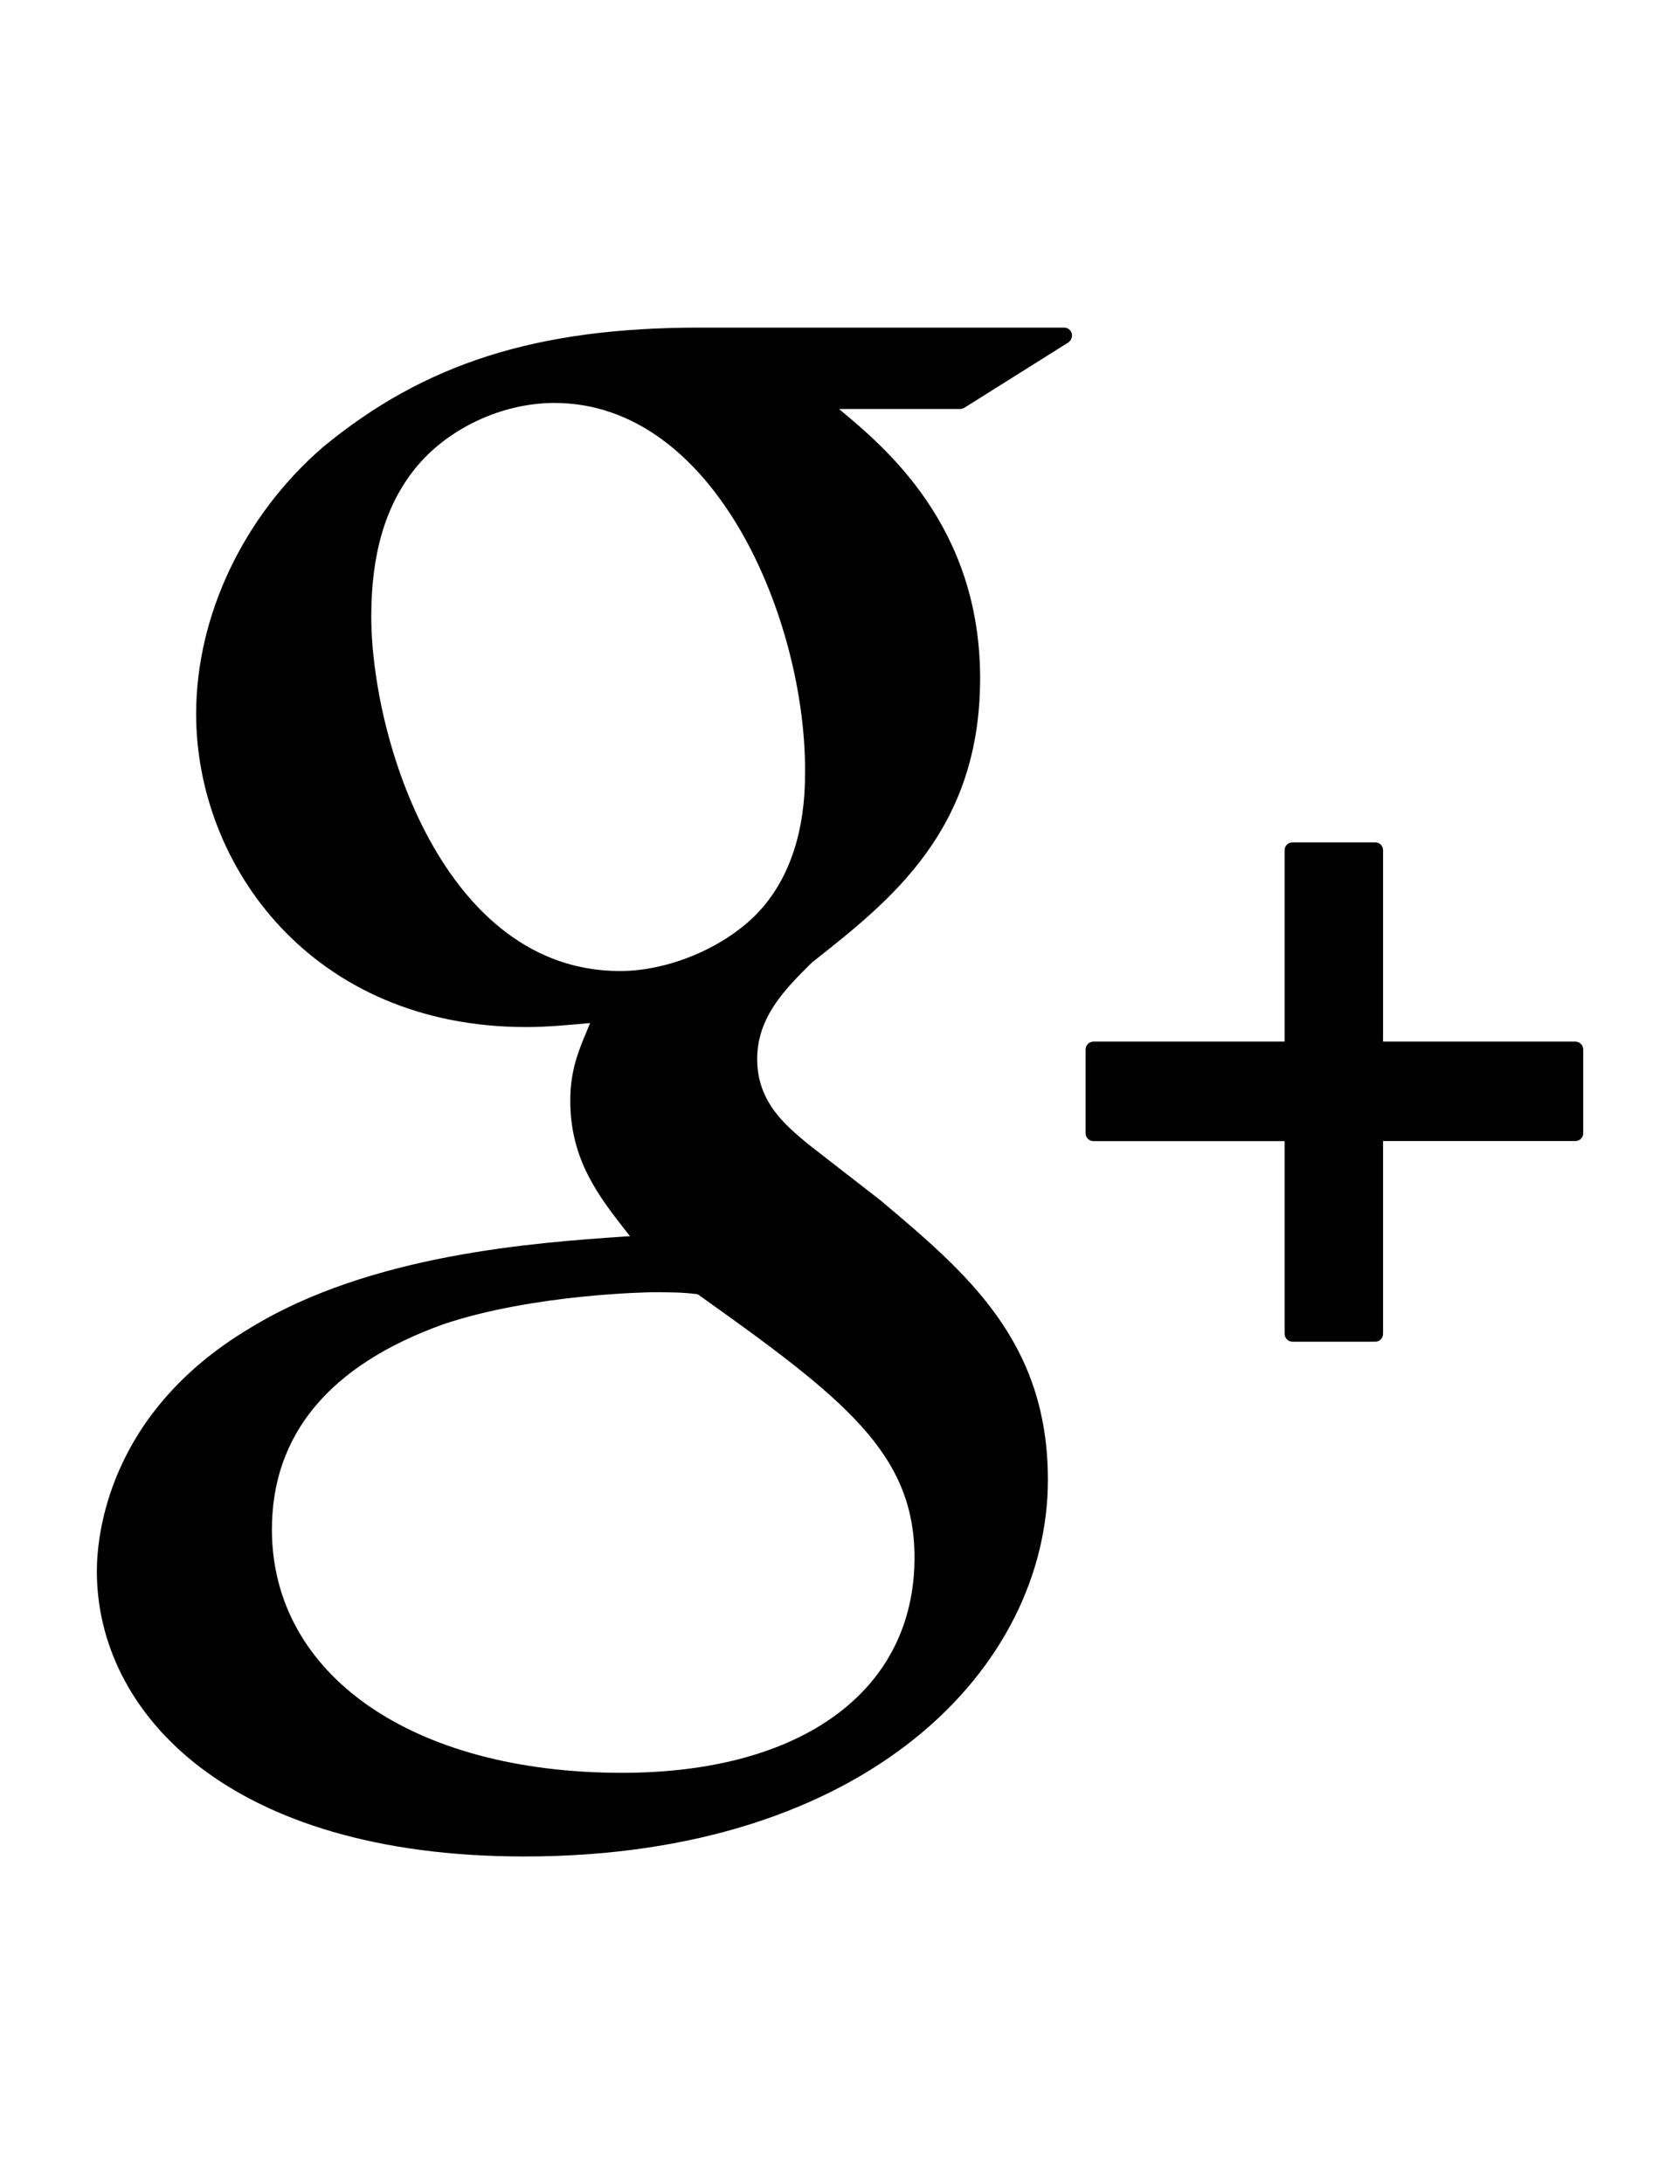
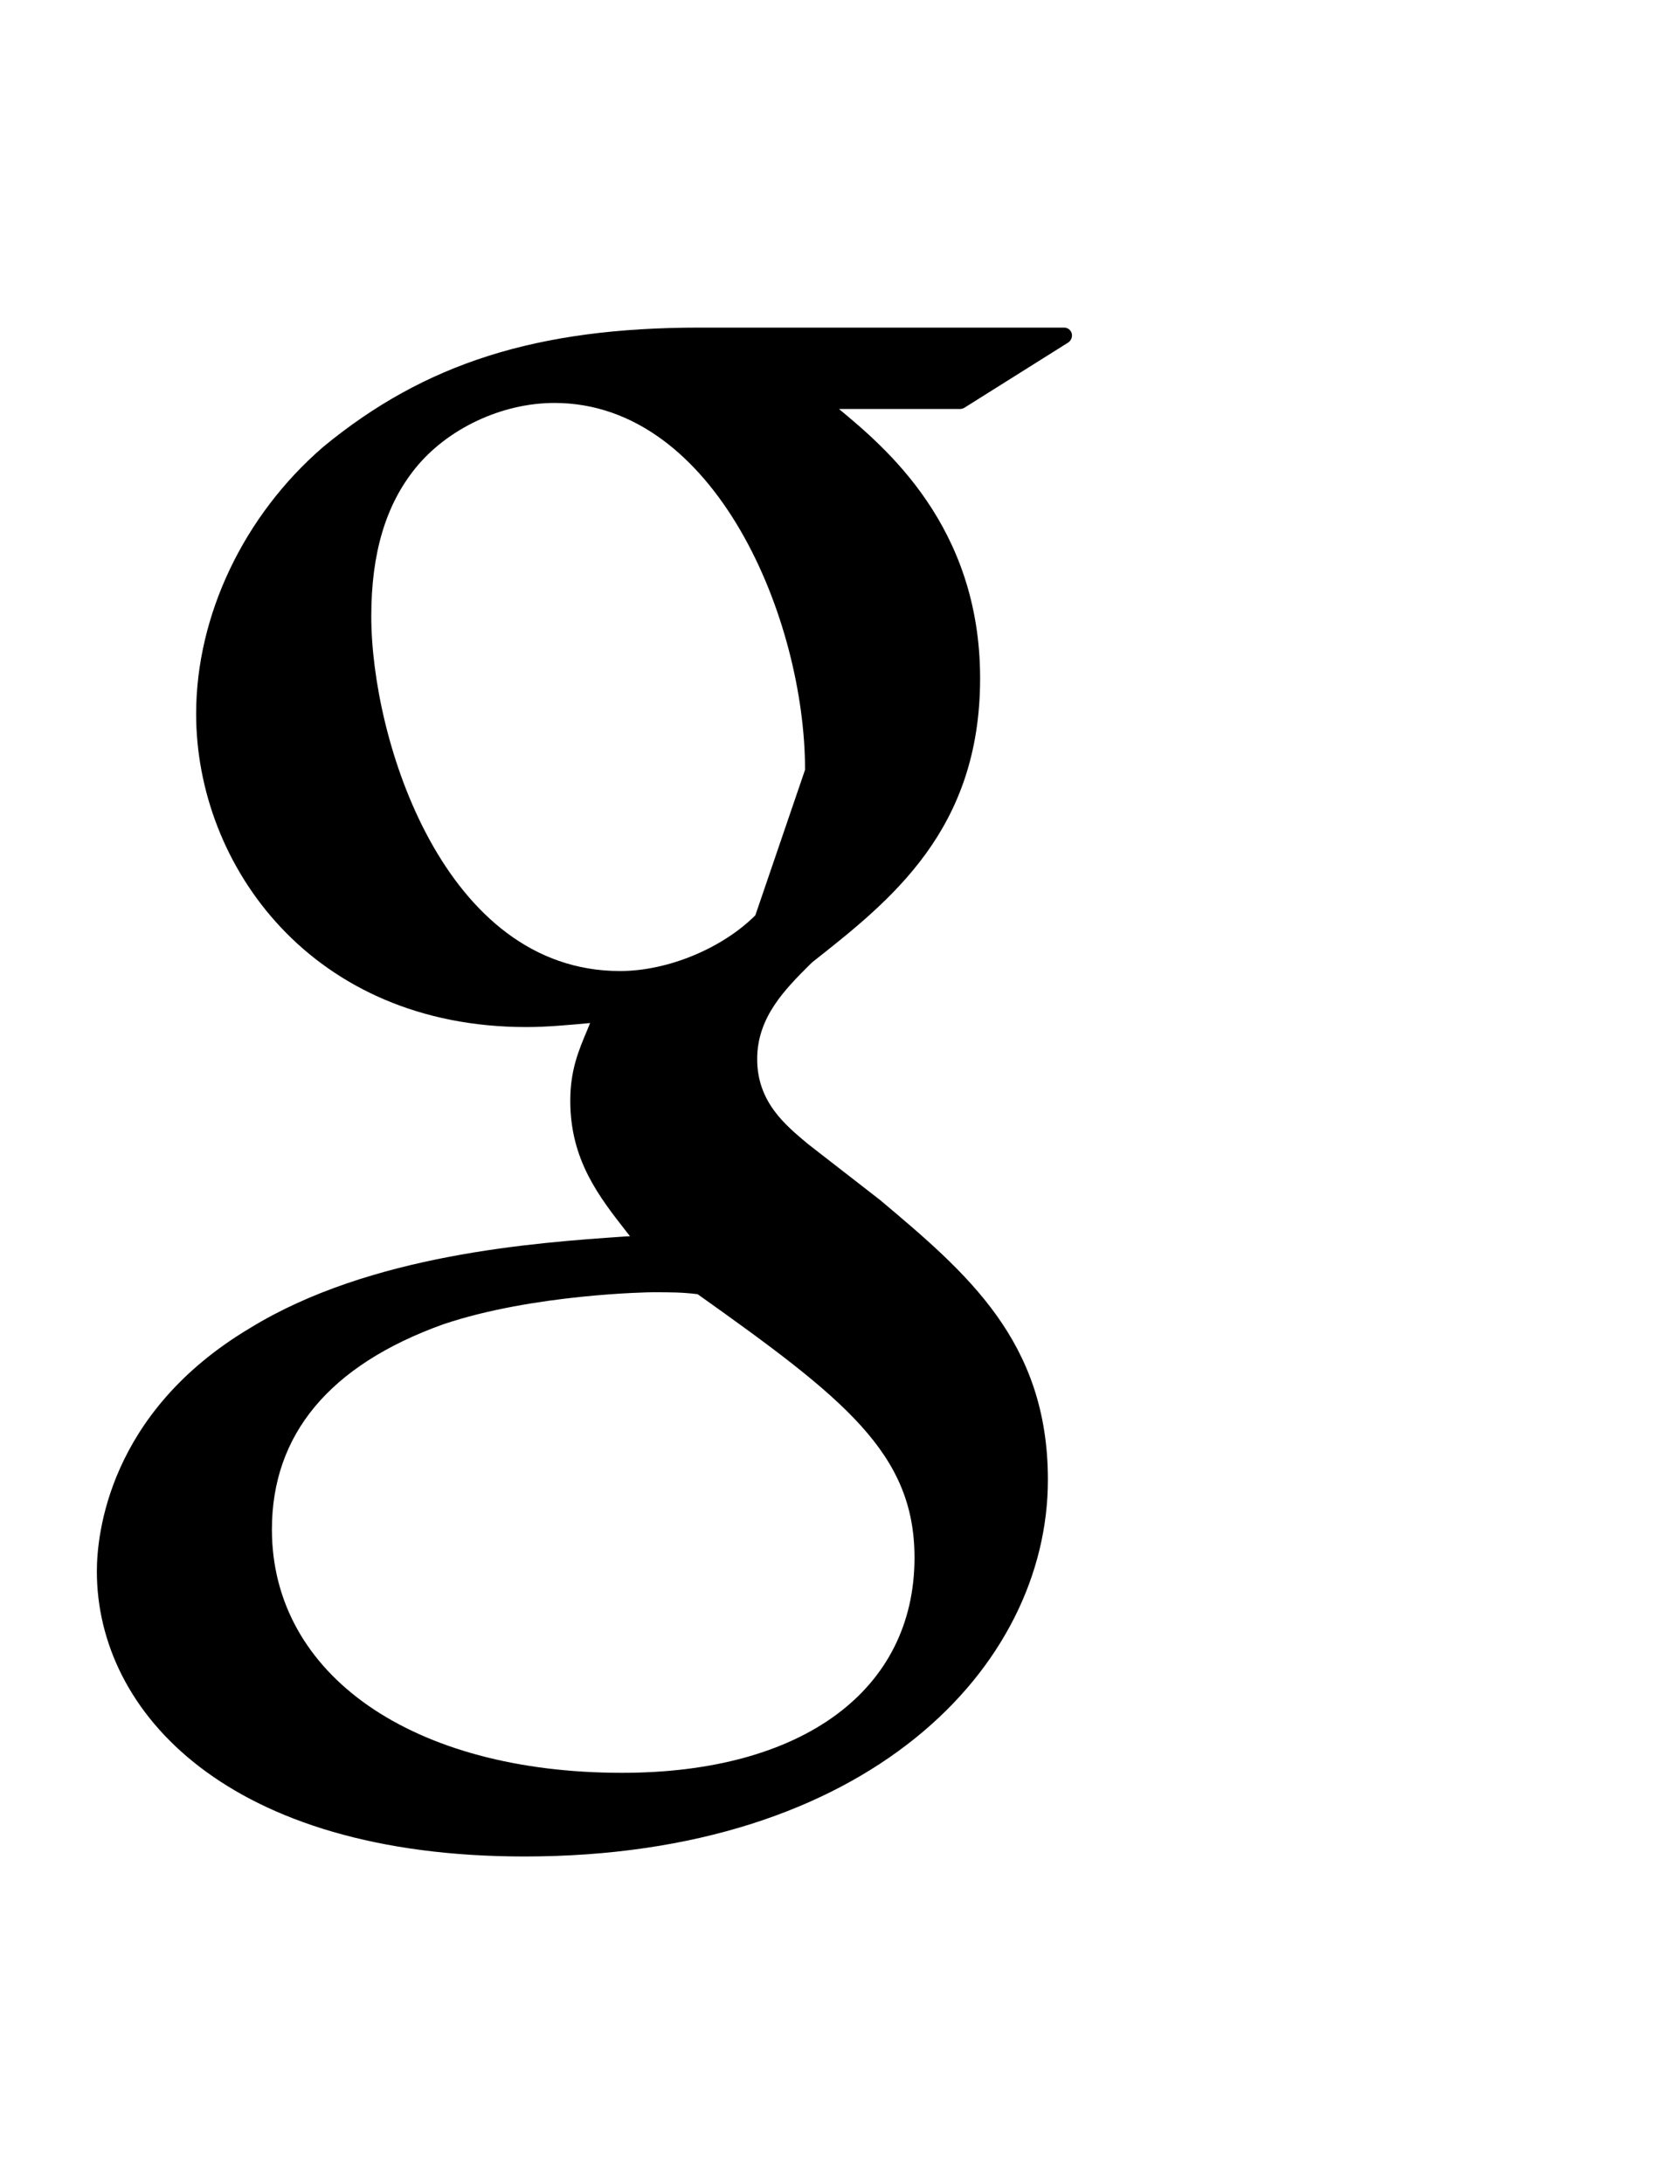
<svg xmlns="http://www.w3.org/2000/svg" version="1.1" id="Layer_1" x="0px" y="0px" width="20px" height="26px" viewBox="0 0 20 26" enable-background="new 0 0 20 26" xml:space="preserve">
  <g>
-     <path d="M8.328,3.9c-1.936,0-3.271,0.424-4.479,1.419c-0.947,0.817-1.514,2.007-1.514,3.18c0,1.807,1.379,3.728,3.932,3.728   c0.246,0,0.518-0.026,0.758-0.048L6.99,12.265c-0.104,0.246-0.201,0.478-0.201,0.84c0,0.705,0.342,1.14,0.67,1.56L7.5,14.717   l-0.072,0.004C6.371,14.794,4.41,14.93,2.977,15.81c-1.693,1.008-1.824,2.471-1.824,2.896c0,1.688,1.574,3.395,5.09,3.395   c4.092,0,6.232-2.257,6.232-4.485c0-1.649-0.967-2.462-1.994-3.327l-0.865-0.672c-0.266-0.223-0.602-0.497-0.602-1.009   c0-0.502,0.336-0.834,0.629-1.127l0.031-0.029c0.934-0.737,1.994-1.572,1.994-3.377c0-1.816-1.137-2.754-1.68-3.206h1.439   c0.018,0,0.035-0.005,0.051-0.013l1.24-0.779c0.033-0.023,0.051-0.067,0.041-0.106C12.748,3.928,12.711,3.9,12.668,3.9H8.328z    M10.887,18.543c0,1.58-1.334,2.562-3.482,2.562c-2.492,0-4.168-1.163-4.168-2.897c0-1.131,0.686-1.955,2.035-2.441   c1.08-0.365,2.475-0.383,2.488-0.383c0.236,0,0.355,0,0.545,0.023C10.049,16.647,10.887,17.3,10.887,18.543z M8.992,10.897   c-0.398,0.396-1.045,0.663-1.611,0.663c-2.094,0-2.961-2.751-2.961-4.224c0-0.75,0.172-1.323,0.521-1.757   C5.322,5.104,5.973,4.797,6.6,4.797c1.922,0,2.984,2.583,2.984,4.367C9.584,9.445,9.584,10.302,8.992,10.897z" />
-     <path d="M18.752,12.4h-2.287v-2.279c0-0.052-0.041-0.093-0.094-0.093h-0.984c-0.051,0-0.094,0.041-0.094,0.093V12.4H13.02   c-0.055,0-0.096,0.043-0.096,0.094v0.998c0,0.051,0.041,0.093,0.096,0.093h2.273v2.294c0,0.051,0.043,0.094,0.094,0.094h0.984   c0.053,0,0.094-0.043,0.094-0.094v-2.295h2.287c0.053,0,0.096-0.041,0.096-0.093v-0.997C18.848,12.442,18.805,12.4,18.752,12.4z" />
+     <path d="M8.328,3.9c-1.936,0-3.271,0.424-4.479,1.419c-0.947,0.817-1.514,2.007-1.514,3.18c0,1.807,1.379,3.728,3.932,3.728   c0.246,0,0.518-0.026,0.758-0.048L6.99,12.265c-0.104,0.246-0.201,0.478-0.201,0.84c0,0.705,0.342,1.14,0.67,1.56L7.5,14.717   l-0.072,0.004C6.371,14.794,4.41,14.93,2.977,15.81c-1.693,1.008-1.824,2.471-1.824,2.896c0,1.688,1.574,3.395,5.09,3.395   c4.092,0,6.232-2.257,6.232-4.485c0-1.649-0.967-2.462-1.994-3.327l-0.865-0.672c-0.266-0.223-0.602-0.497-0.602-1.009   c0-0.502,0.336-0.834,0.629-1.127l0.031-0.029c0.934-0.737,1.994-1.572,1.994-3.377c0-1.816-1.137-2.754-1.68-3.206h1.439   c0.018,0,0.035-0.005,0.051-0.013l1.24-0.779c0.033-0.023,0.051-0.067,0.041-0.106C12.748,3.928,12.711,3.9,12.668,3.9H8.328z    M10.887,18.543c0,1.58-1.334,2.562-3.482,2.562c-2.492,0-4.168-1.163-4.168-2.897c0-1.131,0.686-1.955,2.035-2.441   c1.08-0.365,2.475-0.383,2.488-0.383c0.236,0,0.355,0,0.545,0.023C10.049,16.647,10.887,17.3,10.887,18.543z M8.992,10.897   c-0.398,0.396-1.045,0.663-1.611,0.663c-2.094,0-2.961-2.751-2.961-4.224c0-0.75,0.172-1.323,0.521-1.757   C5.322,5.104,5.973,4.797,6.6,4.797c1.922,0,2.984,2.583,2.984,4.367z" />
  </g>
</svg>